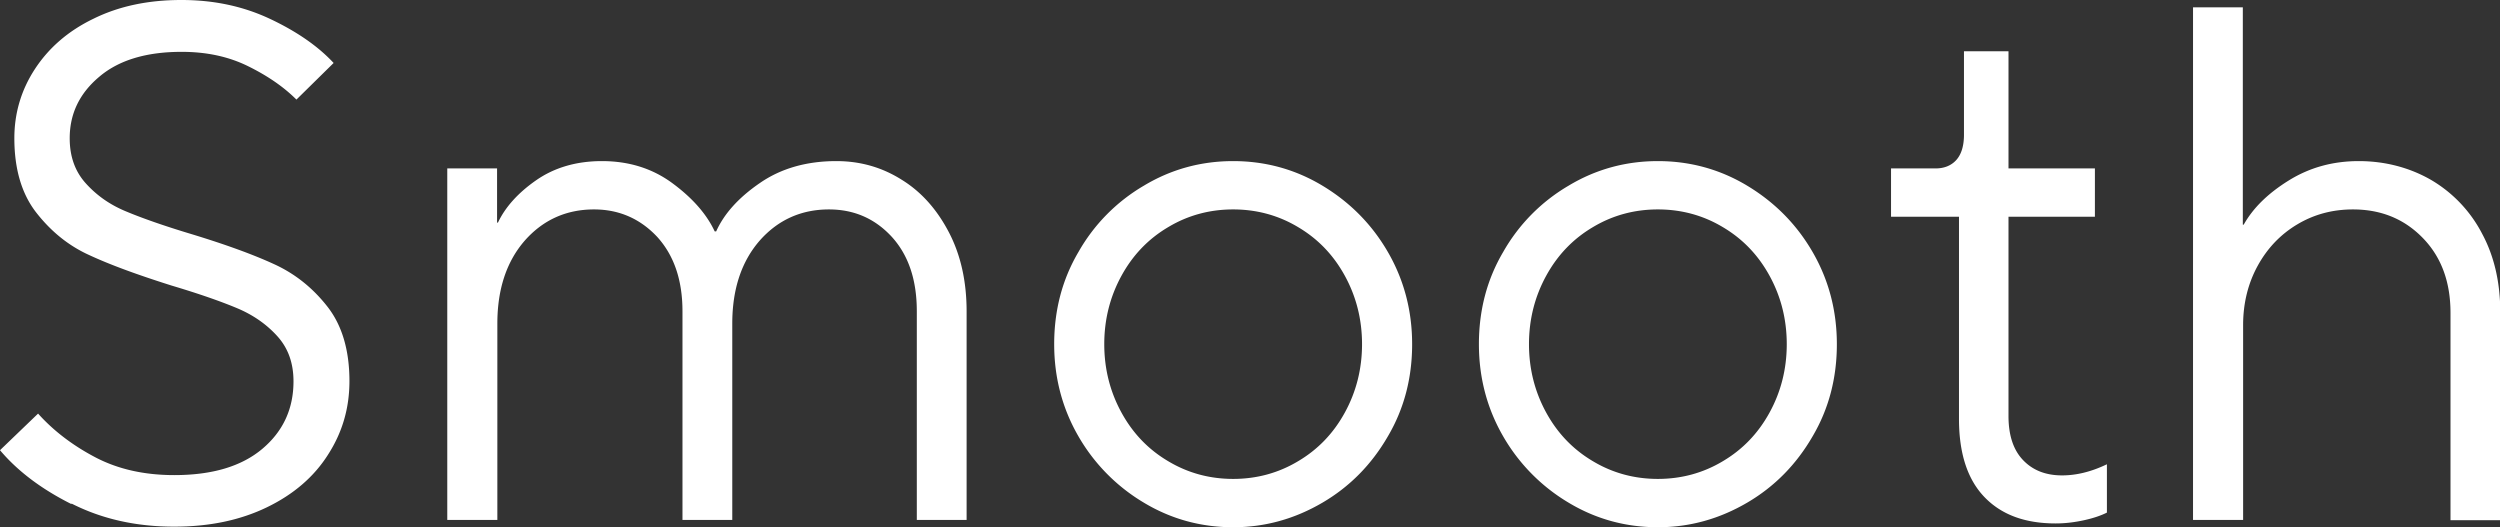
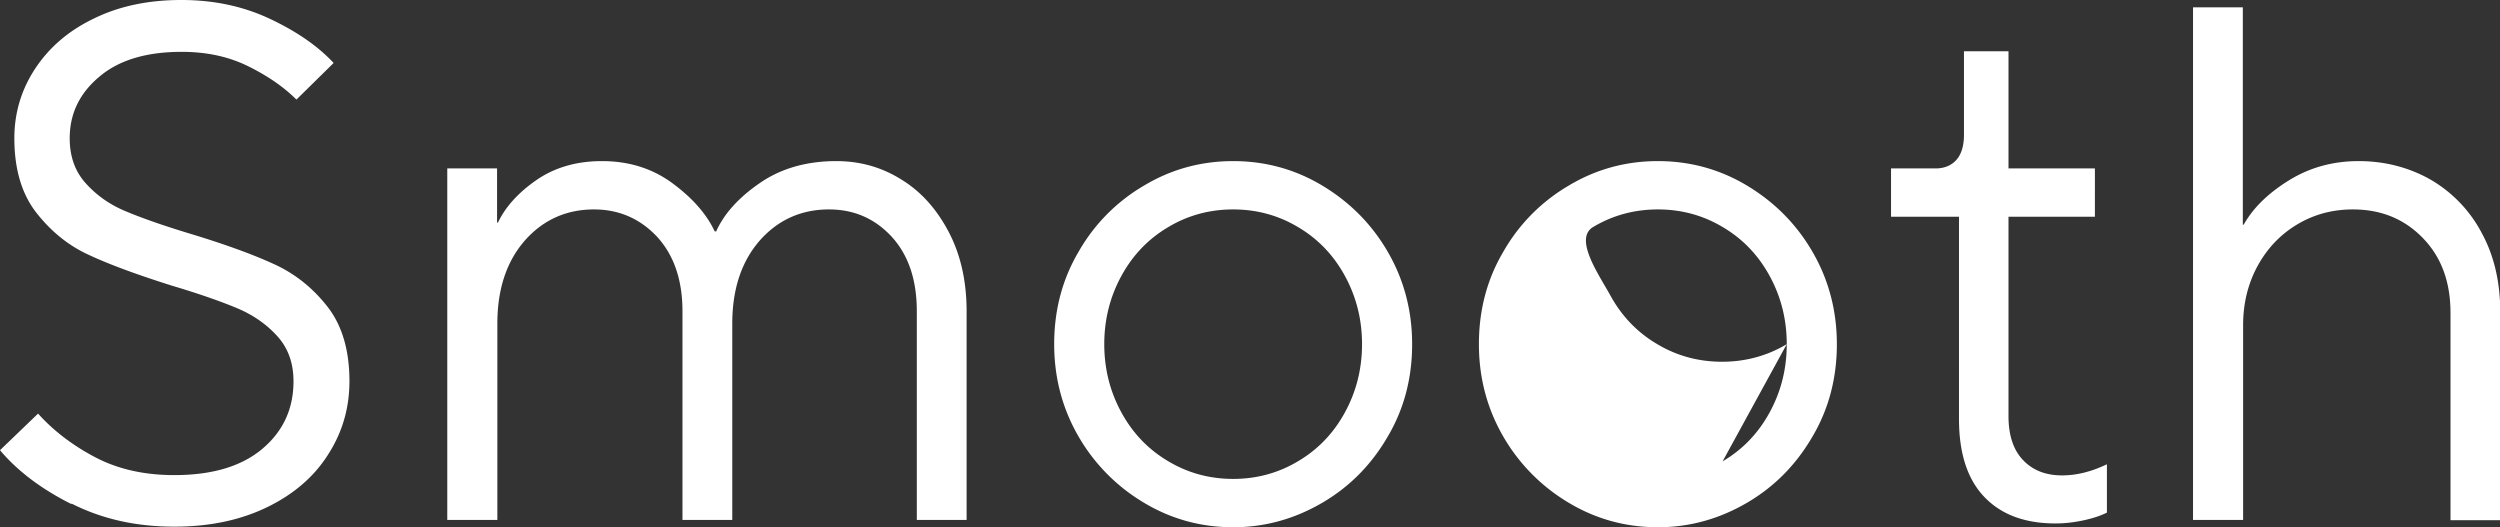
<svg xmlns="http://www.w3.org/2000/svg" data-name="レイヤー_2" width="85.35" height="18">
  <rect width="100%" height="100%" fill="#333333" stroke="none" />
-   <path d="M2.44 17.21C1.4 16.69.59 16.07 0 15.37l1.3-1.25c.52.58 1.17 1.08 1.95 1.49.78.41 1.68.61 2.7.61 1.3 0 2.3-.3 3.01-.9s1.06-1.37 1.06-2.3c0-.62-.18-1.13-.55-1.54-.37-.41-.83-.73-1.38-.96-.55-.23-1.29-.49-2.23-.77-1.17-.37-2.1-.71-2.81-1.04-.71-.32-1.31-.81-1.81-1.45S.49 5.77.49 4.72c0-.85.23-1.64.7-2.36s1.13-1.3 2-1.72C4.06.21 5.06 0 6.19 0s2.13.22 3.04.65c.91.43 1.63.93 2.16 1.5L10.12 3.4c-.43-.43-.98-.81-1.65-1.14-.67-.33-1.42-.49-2.27-.49-1.2 0-2.14.28-2.81.85-.68.57-1.01 1.27-1.01 2.1 0 .62.18 1.13.55 1.54.37.41.82.73 1.38.96.55.23 1.29.49 2.22.77 1.15.35 2.09.69 2.81 1.02.73.33 1.34.82 1.84 1.46s.75 1.49.75 2.54c0 .92-.24 1.75-.73 2.51-.48.76-1.18 1.36-2.09 1.8-.91.44-1.96.66-3.16.66-1.3 0-2.47-.26-3.51-.79zm12.83.54v-12h1.7V7.6H17c.25-.53.69-1.02 1.31-1.45.62-.43 1.37-.65 2.24-.65.92 0 1.72.25 2.4.75.68.5 1.17 1.05 1.45 1.65h.05c.27-.6.76-1.15 1.49-1.65.72-.5 1.6-.75 2.61-.75.82 0 1.56.21 2.24.64.68.42 1.21 1.03 1.61 1.8s.6 1.67.6 2.69v7.12h-1.7v-7.12c0-1.07-.28-1.91-.85-2.54-.57-.62-1.28-.94-2.15-.94-.95 0-1.74.36-2.36 1.06-.62.71-.94 1.65-.94 2.84v6.7h-1.7v-7.12c0-1.07-.29-1.91-.86-2.54-.58-.62-1.3-.94-2.16-.94-.95 0-1.74.36-2.36 1.06-.62.71-.94 1.65-.94 2.84v6.7h-1.7zm23.78-.59a6.274 6.274 0 01-2.23-2.26c-.55-.95-.83-2-.83-3.15s.27-2.2.83-3.15a6.12 6.12 0 012.23-2.26c.93-.56 1.95-.84 3.05-.84s2.12.28 3.05.84c.93.56 1.68 1.31 2.23 2.26.55.95.83 2 .83 3.15s-.27 2.2-.83 3.15c-.55.95-1.29 1.71-2.23 2.26S43.2 18 42.1 18s-2.12-.28-3.05-.84zm5.26-1.41c.68-.4 1.21-.95 1.6-1.66.39-.71.59-1.49.59-2.34s-.2-1.63-.59-2.34c-.39-.71-.92-1.26-1.6-1.66-.67-.4-1.41-.6-2.21-.6s-1.54.2-2.21.6c-.68.4-1.21.95-1.6 1.66-.39.71-.59 1.49-.59 2.34s.2 1.63.59 2.34c.39.71.92 1.26 1.6 1.66.67.4 1.41.6 2.21.6s1.54-.2 2.21-.6zm9.24 1.41a6.274 6.274 0 01-2.23-2.26c-.55-.95-.83-2-.83-3.15s.27-2.2.83-3.15a6.12 6.12 0 012.23-2.26c.93-.56 1.95-.84 3.05-.84s2.12.28 3.05.84c.93.56 1.68 1.31 2.23 2.26.55.95.83 2 .83 3.15s-.27 2.2-.83 3.15c-.55.95-1.29 1.71-2.23 2.26S57.7 18 56.6 18s-2.12-.28-3.05-.84zm5.26-1.41c.68-.4 1.21-.95 1.6-1.66.39-.71.59-1.49.59-2.34s-.2-1.63-.59-2.34c-.39-.71-.92-1.26-1.6-1.66-.67-.4-1.41-.6-2.21-.6s-1.54.2-2.21.6c-.68.4-1.21.95-1.6 1.66-.39.71-.59 1.49-.59 2.34s.2 1.63.59 2.34c.39.71.92 1.26 1.6 1.66.67.4 1.41.6 2.21.6s1.54-.2 2.21-.6zm8.93 1.21c-.58-.61-.86-1.5-.86-2.66V7.4h-2.32V5.75h1.52c.3 0 .54-.1.71-.29.17-.19.26-.48.26-.86V1.75h1.52v4h2.95V7.4h-2.95v6.8c0 .65.16 1.15.49 1.5.33.35.77.53 1.34.53.48 0 .99-.12 1.53-.38v1.65c-.2.1-.46.19-.78.26s-.64.11-.97.11c-1.05 0-1.86-.3-2.44-.91zm7.13.79V.25h1.7v7.42h.03c.32-.57.83-1.07 1.54-1.51s1.5-.66 2.39-.66 1.74.22 2.48.65a4.56 4.56 0 011.73 1.83c.42.78.62 1.68.62 2.7v7.08h-1.7v-7.08c0-1.05-.31-1.9-.94-2.55s-1.42-.98-2.39-.98c-.7 0-1.33.17-1.9.51-.57.34-1.02.81-1.35 1.41s-.5 1.28-.5 2.03v6.65h-1.7z" fill="#fff" data-name="レイヤー_1" />
+   <path d="M2.44 17.21C1.4 16.69.59 16.07 0 15.37l1.3-1.25c.52.58 1.17 1.08 1.95 1.49.78.41 1.68.61 2.7.61 1.3 0 2.3-.3 3.01-.9s1.06-1.37 1.06-2.3c0-.62-.18-1.13-.55-1.54-.37-.41-.83-.73-1.38-.96-.55-.23-1.29-.49-2.23-.77-1.17-.37-2.1-.71-2.81-1.04-.71-.32-1.31-.81-1.81-1.45S.49 5.77.49 4.72c0-.85.23-1.64.7-2.36s1.13-1.3 2-1.72C4.06.21 5.06 0 6.19 0s2.13.22 3.04.65c.91.43 1.63.93 2.16 1.5L10.12 3.4c-.43-.43-.98-.81-1.65-1.14-.67-.33-1.42-.49-2.27-.49-1.2 0-2.14.28-2.81.85-.68.57-1.01 1.27-1.01 2.1 0 .62.18 1.13.55 1.54.37.41.82.73 1.38.96.55.23 1.29.49 2.22.77 1.15.35 2.09.69 2.81 1.02.73.33 1.34.82 1.84 1.46s.75 1.49.75 2.54c0 .92-.24 1.75-.73 2.51-.48.76-1.18 1.36-2.09 1.8-.91.44-1.96.66-3.16.66-1.3 0-2.47-.26-3.51-.79zm12.83.54v-12h1.7V7.6H17c.25-.53.69-1.02 1.31-1.45.62-.43 1.37-.65 2.24-.65.92 0 1.72.25 2.4.75.68.5 1.17 1.05 1.45 1.65h.05c.27-.6.76-1.15 1.49-1.65.72-.5 1.6-.75 2.61-.75.82 0 1.56.21 2.24.64.68.42 1.21 1.03 1.61 1.8s.6 1.67.6 2.69v7.12h-1.7v-7.12c0-1.07-.28-1.91-.85-2.54-.57-.62-1.28-.94-2.15-.94-.95 0-1.74.36-2.36 1.06-.62.71-.94 1.65-.94 2.84v6.7h-1.7v-7.12c0-1.07-.29-1.91-.86-2.54-.58-.62-1.3-.94-2.16-.94-.95 0-1.74.36-2.36 1.06-.62.71-.94 1.65-.94 2.84v6.7h-1.7zm23.78-.59a6.274 6.274 0 01-2.23-2.26c-.55-.95-.83-2-.83-3.15s.27-2.2.83-3.15a6.12 6.12 0 012.23-2.26c.93-.56 1.95-.84 3.05-.84s2.12.28 3.05.84c.93.56 1.68 1.31 2.23 2.26.55.95.83 2 .83 3.15s-.27 2.2-.83 3.15c-.55.95-1.29 1.71-2.23 2.26S43.2 18 42.1 18s-2.12-.28-3.05-.84zm5.26-1.41c.68-.4 1.21-.95 1.6-1.66.39-.71.59-1.49.59-2.34s-.2-1.63-.59-2.34c-.39-.71-.92-1.26-1.6-1.66-.67-.4-1.41-.6-2.21-.6s-1.54.2-2.21.6c-.68.4-1.21.95-1.6 1.66-.39.71-.59 1.49-.59 2.34s.2 1.63.59 2.34c.39.71.92 1.26 1.6 1.66.67.4 1.41.6 2.21.6s1.54-.2 2.21-.6zm9.24 1.41a6.274 6.274 0 01-2.23-2.26c-.55-.95-.83-2-.83-3.15s.27-2.2.83-3.15a6.12 6.12 0 012.23-2.26c.93-.56 1.95-.84 3.05-.84s2.12.28 3.05.84c.93.56 1.68 1.31 2.23 2.26.55.95.83 2 .83 3.15s-.27 2.2-.83 3.15c-.55.95-1.29 1.71-2.23 2.26S57.7 18 56.6 18s-2.12-.28-3.05-.84zm5.26-1.41c.68-.4 1.21-.95 1.6-1.66.39-.71.59-1.49.59-2.34s-.2-1.63-.59-2.34c-.39-.71-.92-1.26-1.6-1.66-.67-.4-1.41-.6-2.21-.6s-1.54.2-2.21.6s.2 1.63.59 2.34c.39.71.92 1.26 1.6 1.66.67.4 1.41.6 2.21.6s1.54-.2 2.21-.6zm8.93 1.21c-.58-.61-.86-1.5-.86-2.66V7.4h-2.32V5.75h1.52c.3 0 .54-.1.71-.29.17-.19.26-.48.26-.86V1.75h1.52v4h2.95V7.4h-2.95v6.8c0 .65.16 1.15.49 1.5.33.35.77.53 1.34.53.48 0 .99-.12 1.53-.38v1.65c-.2.1-.46.19-.78.26s-.64.11-.97.11c-1.05 0-1.86-.3-2.44-.91zm7.13.79V.25h1.7v7.42h.03c.32-.57.83-1.07 1.54-1.51s1.5-.66 2.39-.66 1.74.22 2.48.65a4.56 4.56 0 011.73 1.83c.42.78.62 1.68.62 2.7v7.08h-1.7v-7.08c0-1.05-.31-1.9-.94-2.55s-1.42-.98-2.39-.98c-.7 0-1.33.17-1.9.51-.57.34-1.02.81-1.35 1.41s-.5 1.28-.5 2.03v6.65h-1.7z" fill="#fff" data-name="レイヤー_1" />
</svg>